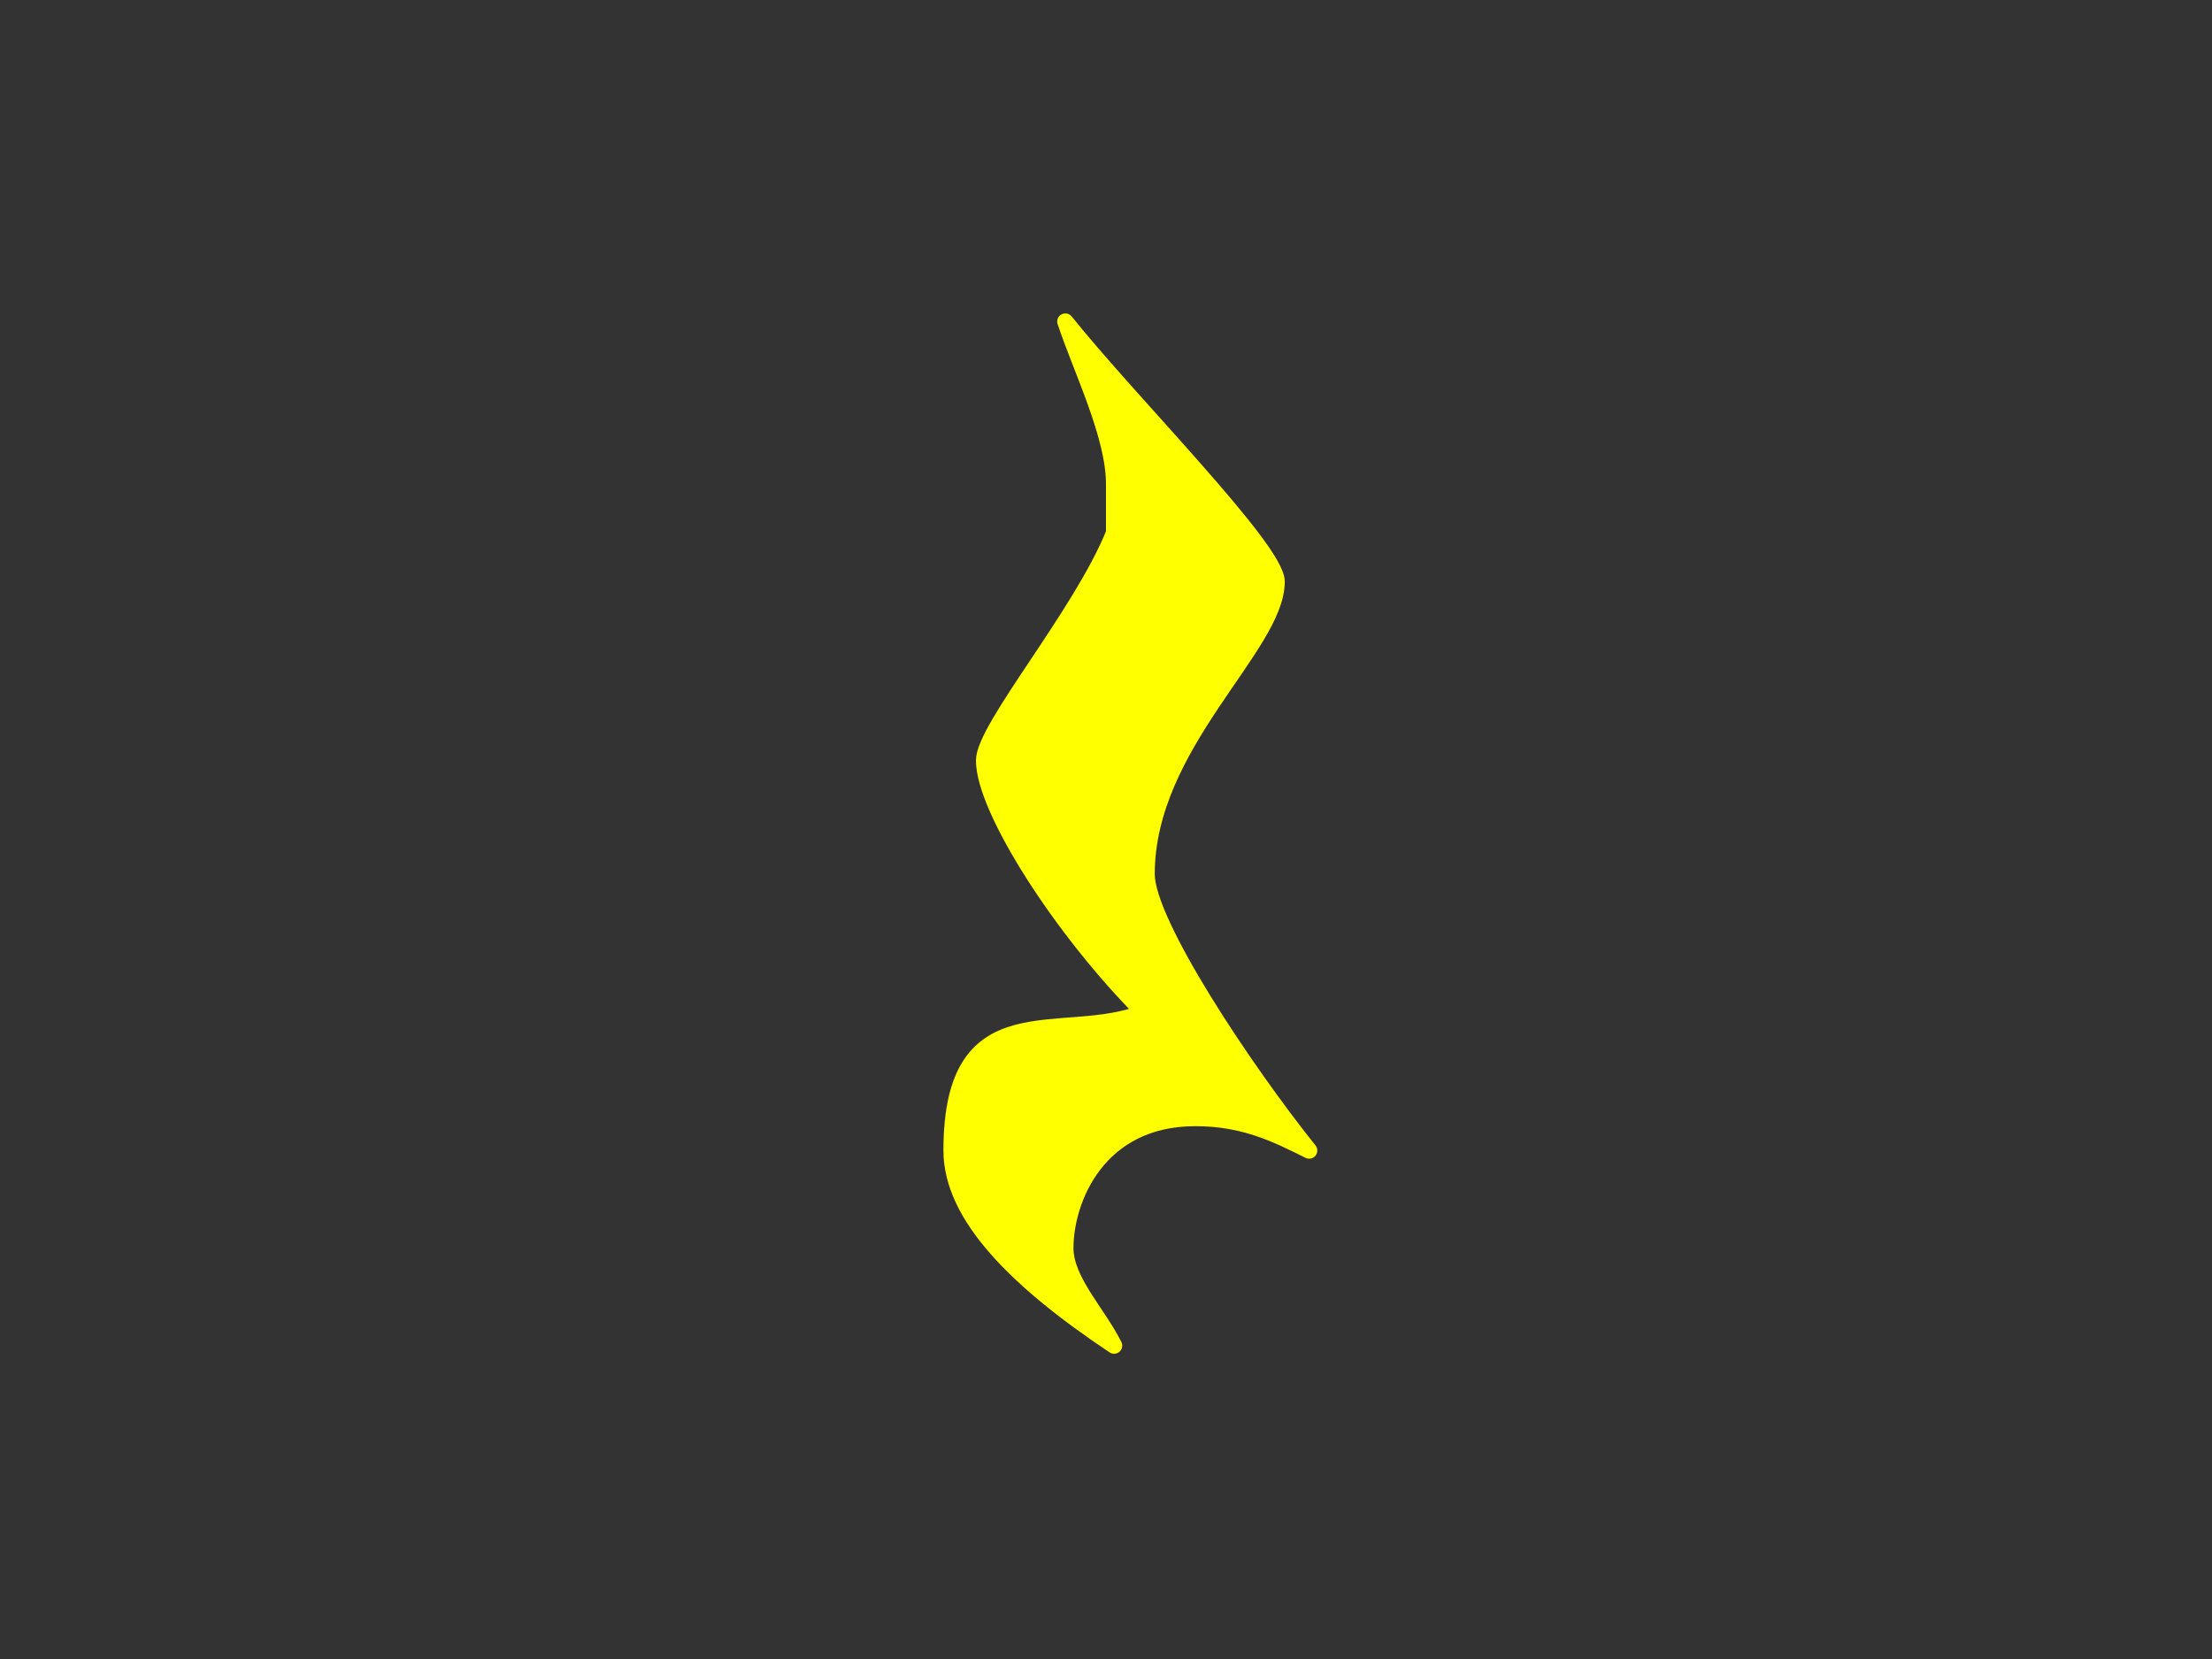
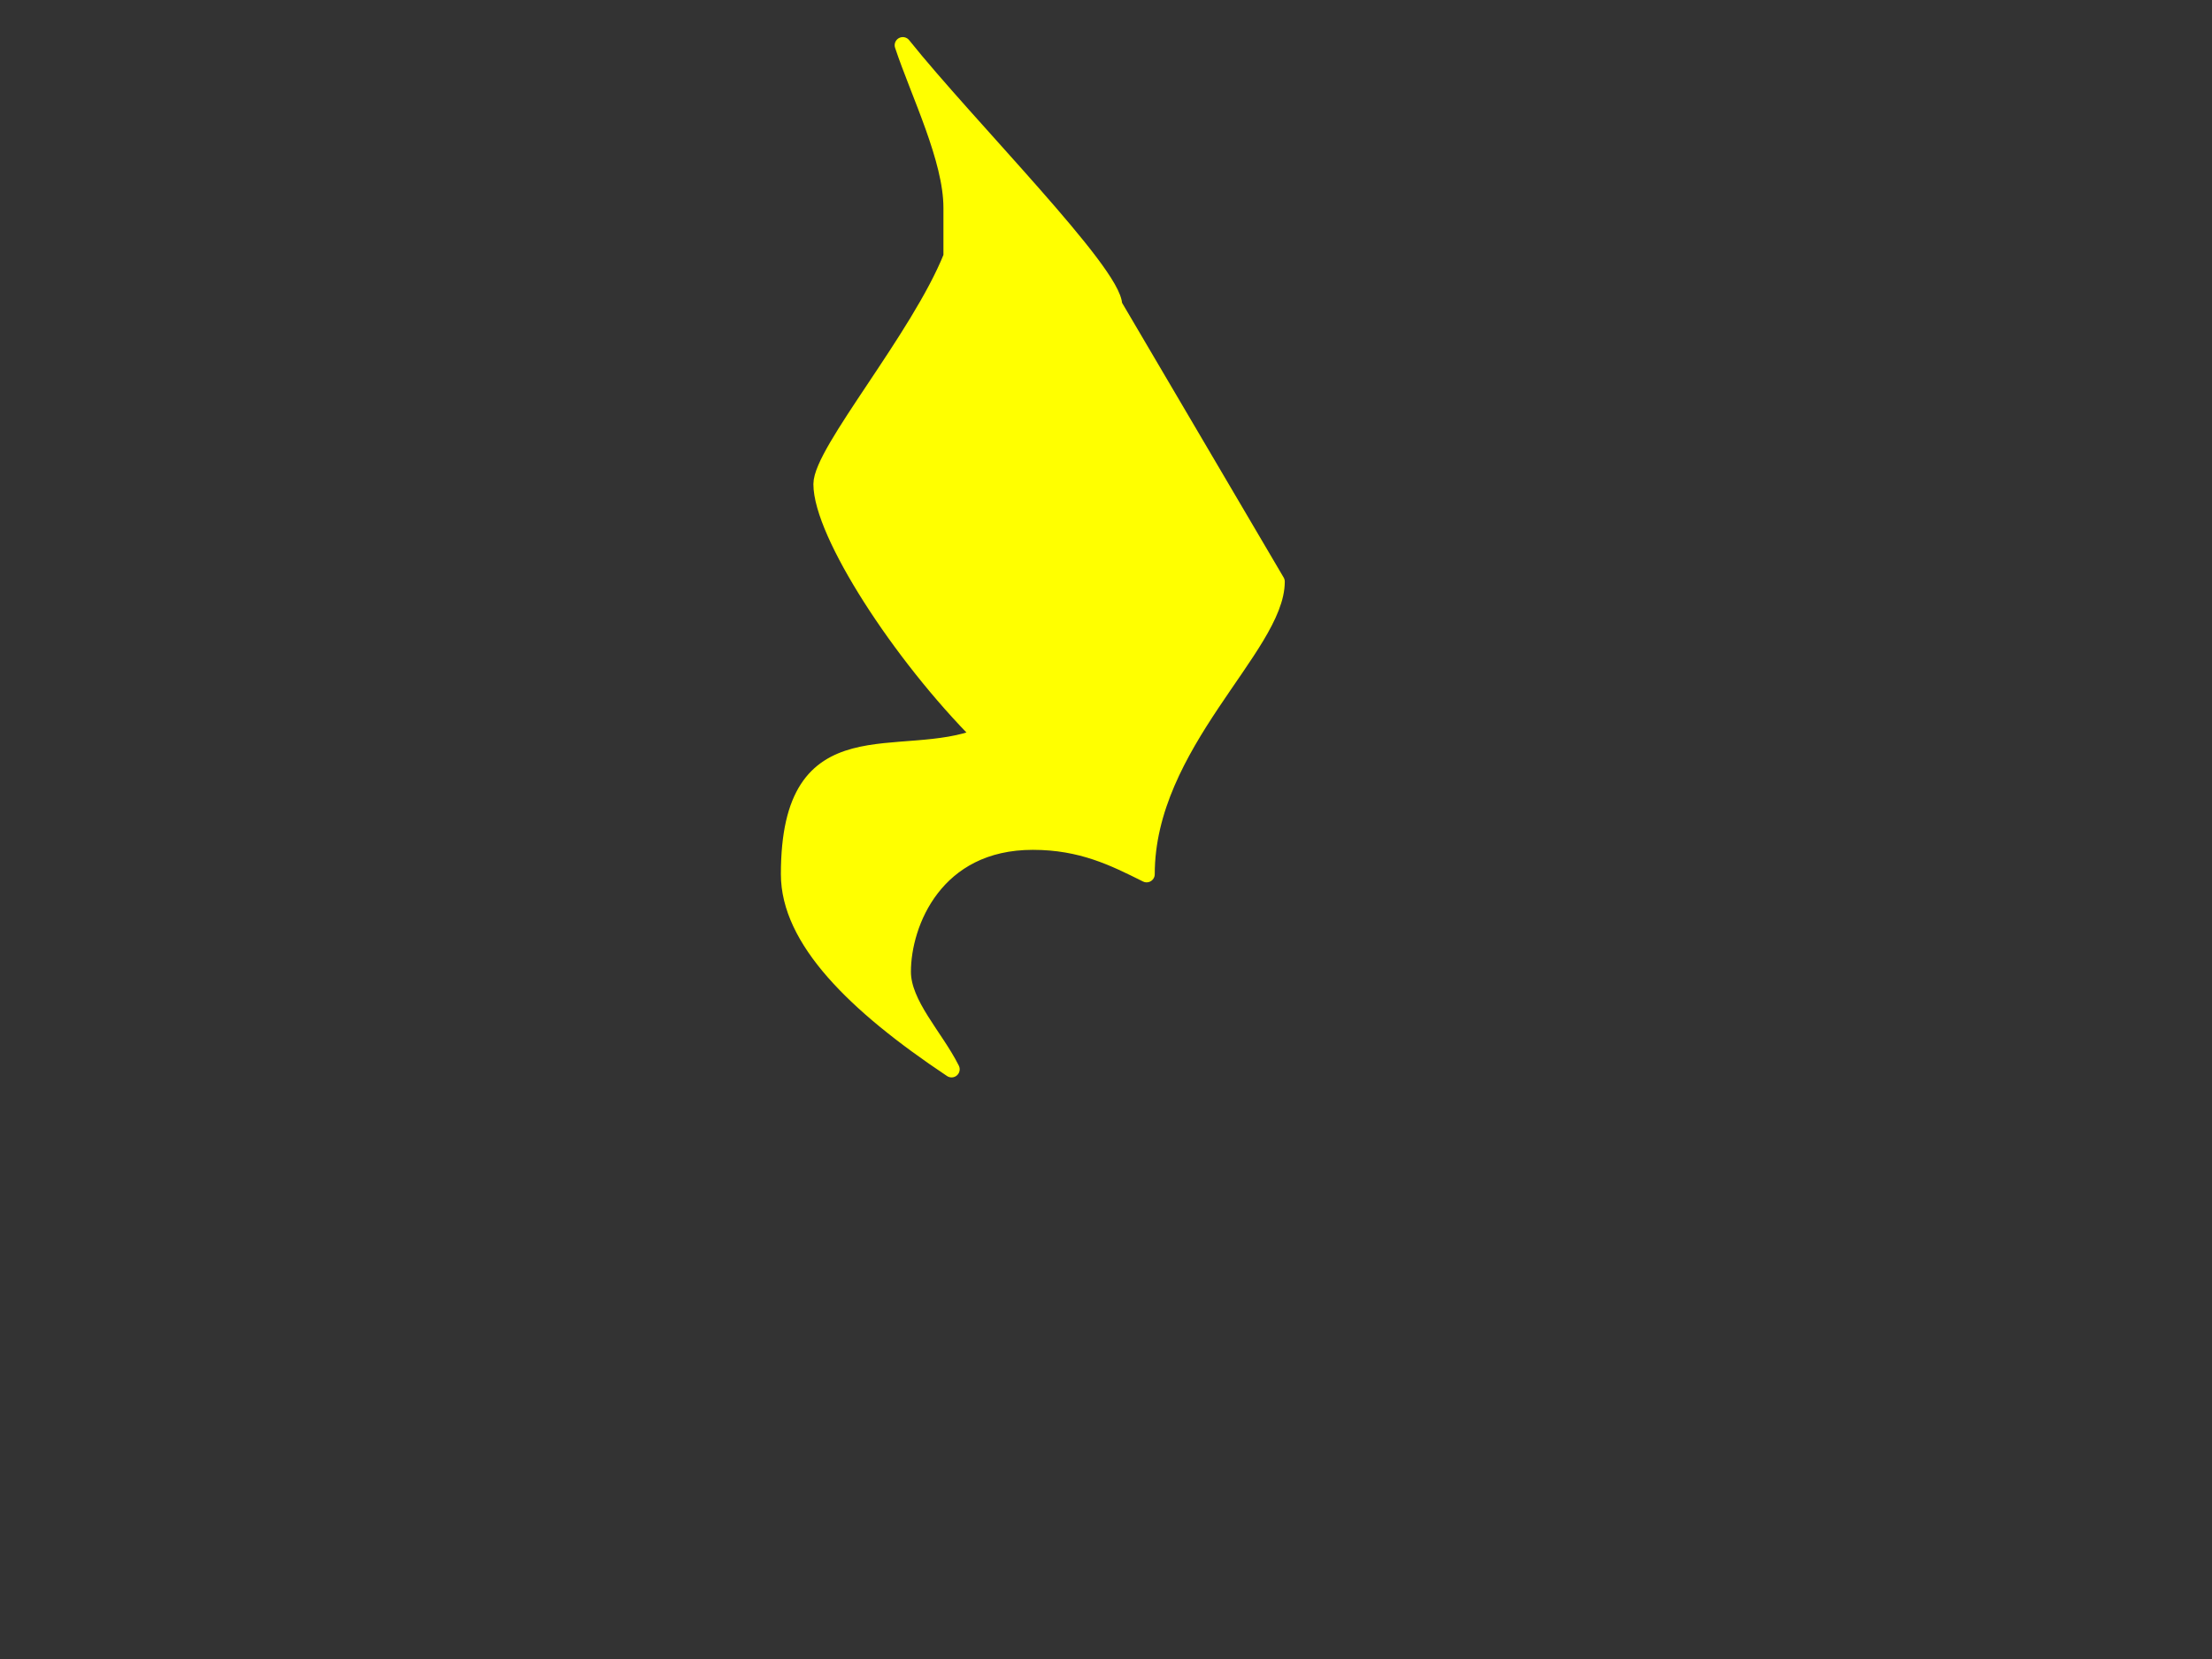
<svg xmlns="http://www.w3.org/2000/svg" xmlns:xlink="http://www.w3.org/1999/xlink" width="640" height="480">
  <rect width="100%" height="100%" fill="#333333" stroke="none" />
  <title>Quarter Rest</title>
  <defs>
    <linearGradient gradientTransform="matrix(2.928,0,0,2.928,-554.676,-69.166)" gradientUnits="userSpaceOnUse" xlink:href="#linearGradient3013-0" id="linearGradient3902" y2="133.842" x2="268.801" y1="49.627" x1="262.368" />
    <linearGradient id="linearGradient3013-0">
      <stop stop-color="#000000" stop-opacity="0.826" offset="0" id="stop3015-2" />
      <stop stop-color="#000000" offset="1" id="stop3017-3" />
    </linearGradient>
    <linearGradient gradientTransform="matrix(2.956,0,0,2.956,-434.637,268.146)" gradientUnits="userSpaceOnUse" xlink:href="#linearGradient3013-0" id="linearGradient3935" y2="133.842" x2="268.801" y1="49.627" x1="262.368" />
    <linearGradient gradientTransform="matrix(0.804,0,0,0.804,-111.301,83.235)" gradientUnits="userSpaceOnUse" xlink:href="#linearGradient3013-0" id="linearGradient3790" y2="661.345" x2="540.243" y1="451.83" x1="623.369" />
  </defs>
  <g>
    <title>Layer 1</title>
-     <path fill="#ffff00" fill-rule="evenodd" stroke="#ffff00" stroke-width="4.703" stroke-linecap="round" stroke-linejoin="round" id="path2986-1" d="m369.375,168.284c0,18.812 -37.624,47.03 -37.624,84.655c0,14.109 28.218,56.436 47.03,79.952c-9.406,-4.703 -18.812,-9.406 -32.921,-9.406c-28.218,0 -37.624,23.515 -37.624,37.624c0,9.406 9.406,18.812 14.109,28.218c-28.218,-18.812 -47.03,-37.624 -47.03,-56.436c0,-47.03 32.122,-30.57 55.637,-39.976c-23.515,-23.515 -46.231,-58.788 -46.231,-72.897c0,-9.406 28.218,-42.327 37.624,-65.842l0,-14.109c0,-14.109 -9.406,-32.921 -14.109,-47.03c18.812,23.515 61.139,65.842 61.139,75.249l0,-0z" />
+     <path fill="#ffff00" fill-rule="evenodd" stroke="#ffff00" stroke-width="4.703" stroke-linecap="round" stroke-linejoin="round" id="path2986-1" d="m369.375,168.284c0,18.812 -37.624,47.03 -37.624,84.655c-9.406,-4.703 -18.812,-9.406 -32.921,-9.406c-28.218,0 -37.624,23.515 -37.624,37.624c0,9.406 9.406,18.812 14.109,28.218c-28.218,-18.812 -47.03,-37.624 -47.03,-56.436c0,-47.03 32.122,-30.57 55.637,-39.976c-23.515,-23.515 -46.231,-58.788 -46.231,-72.897c0,-9.406 28.218,-42.327 37.624,-65.842l0,-14.109c0,-14.109 -9.406,-32.921 -14.109,-47.03c18.812,23.515 61.139,65.842 61.139,75.249l0,-0z" />
  </g>
</svg>